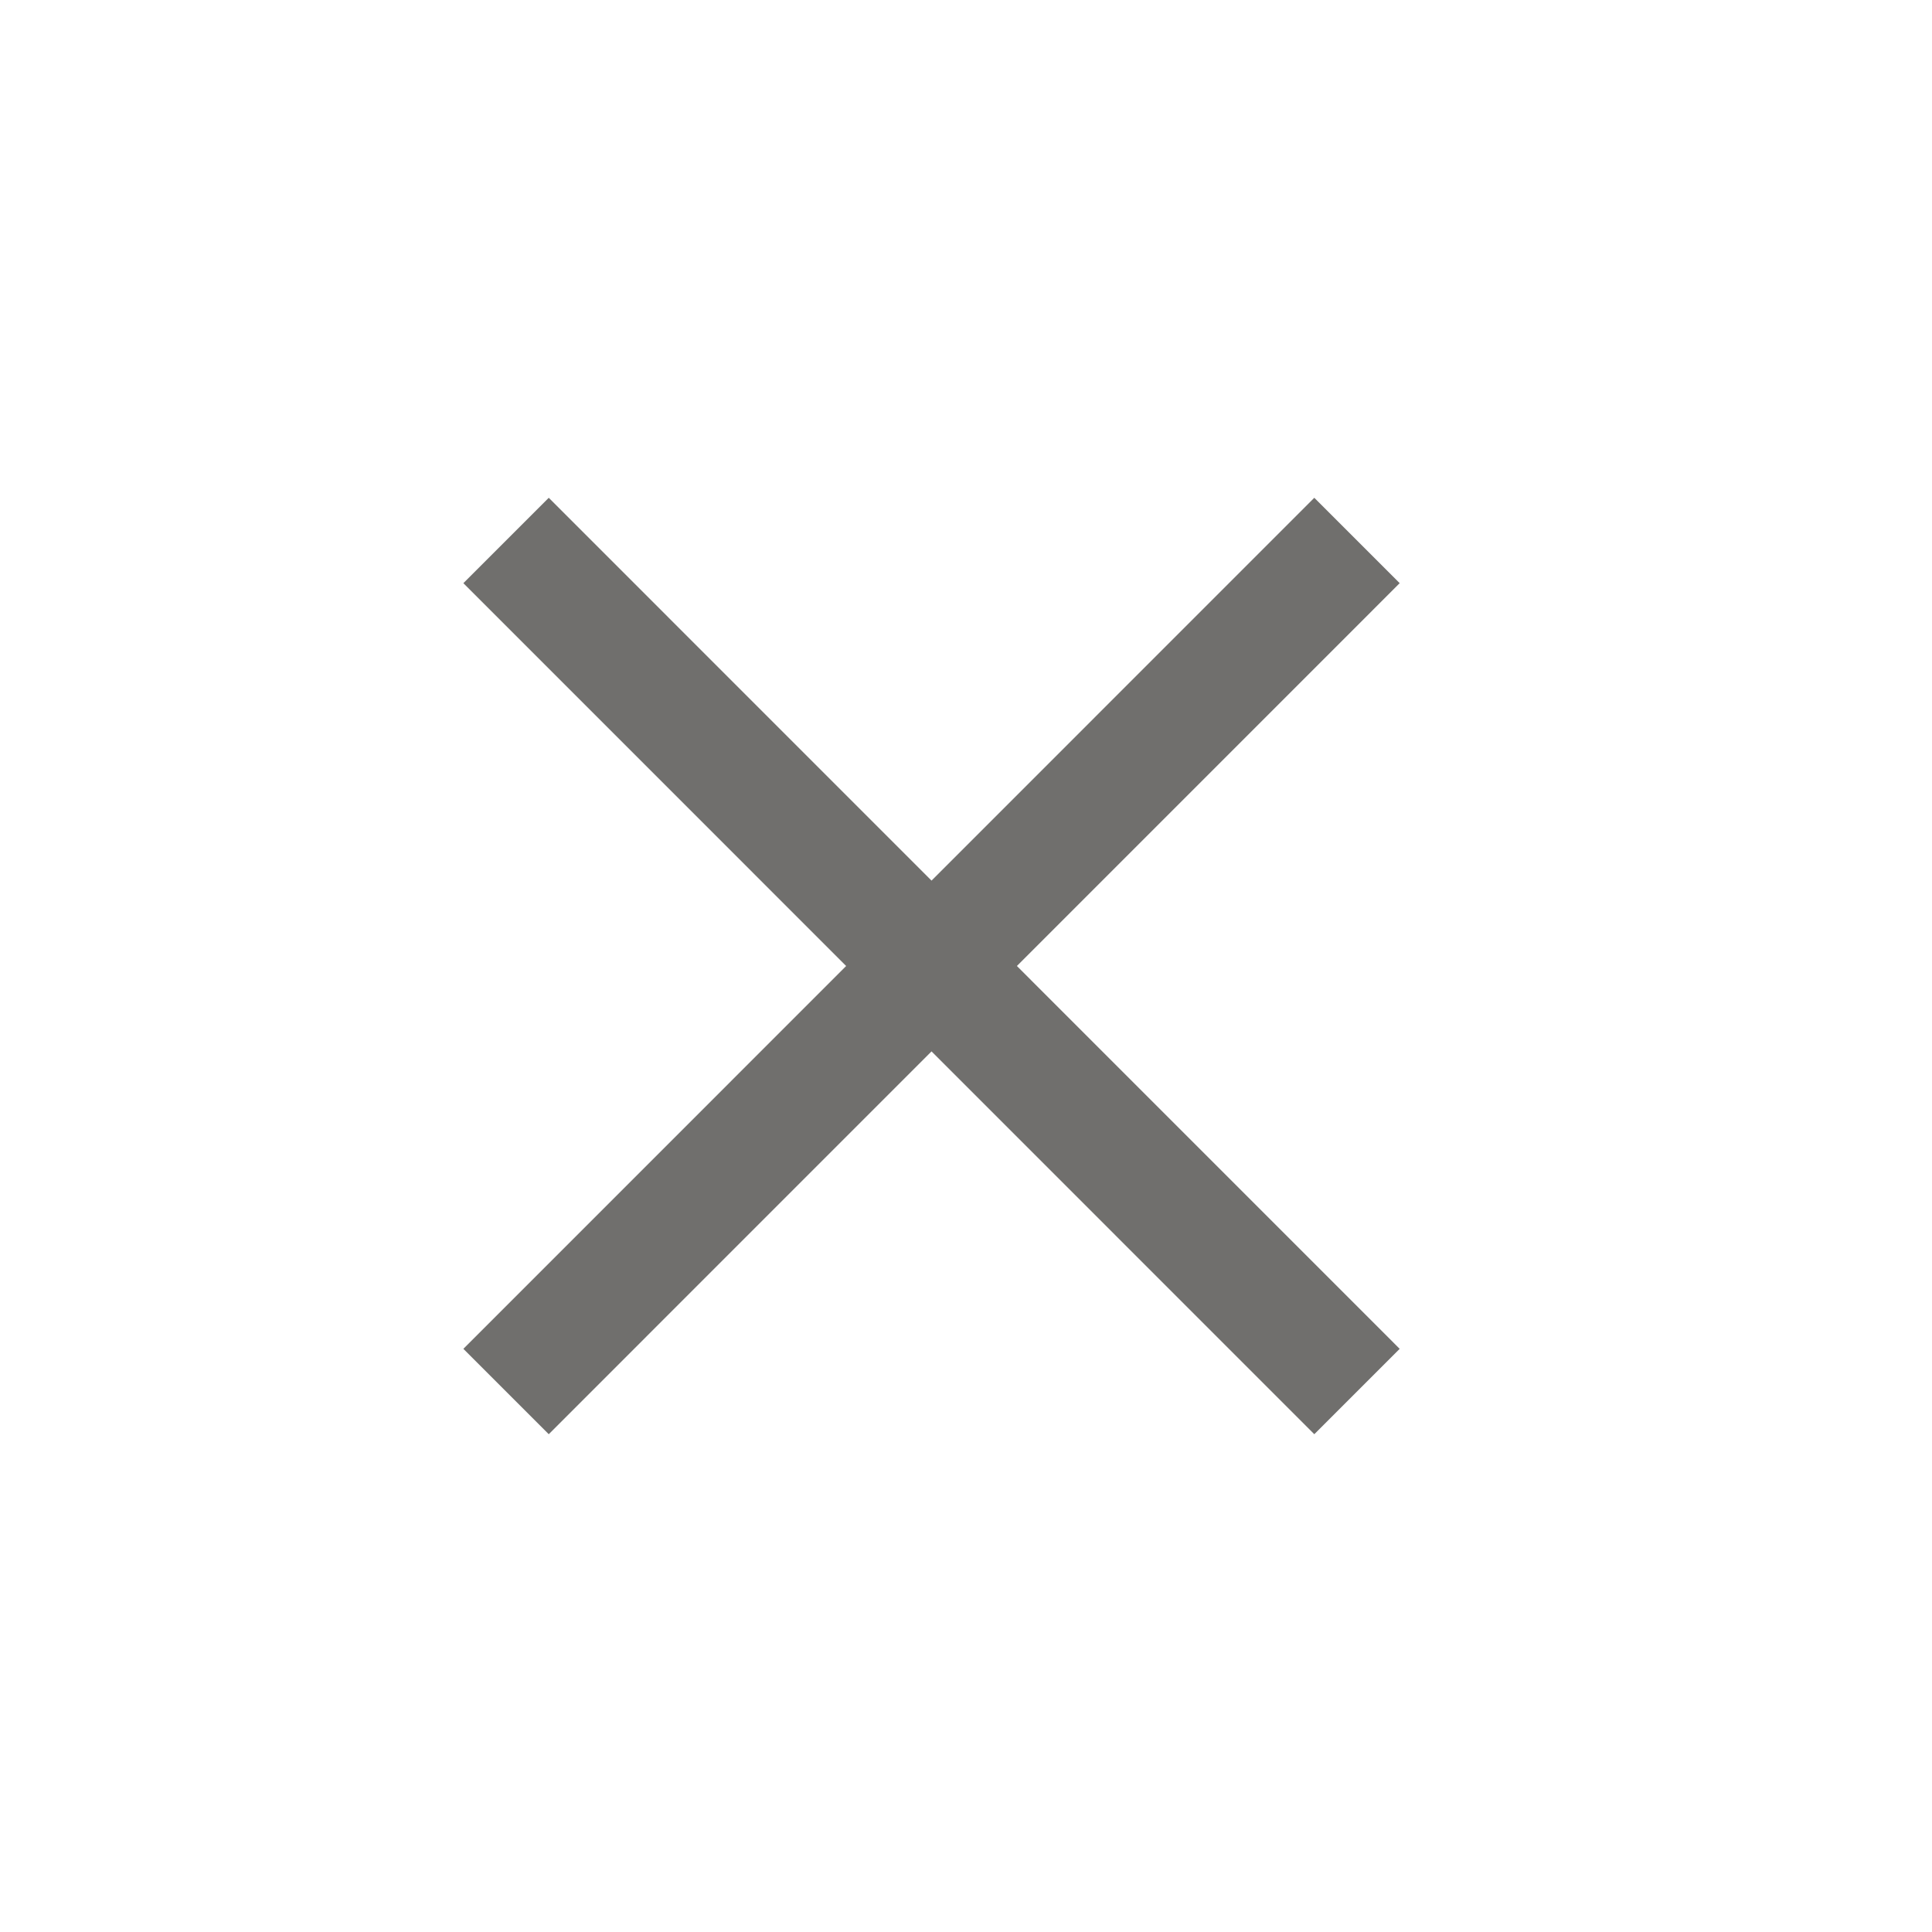
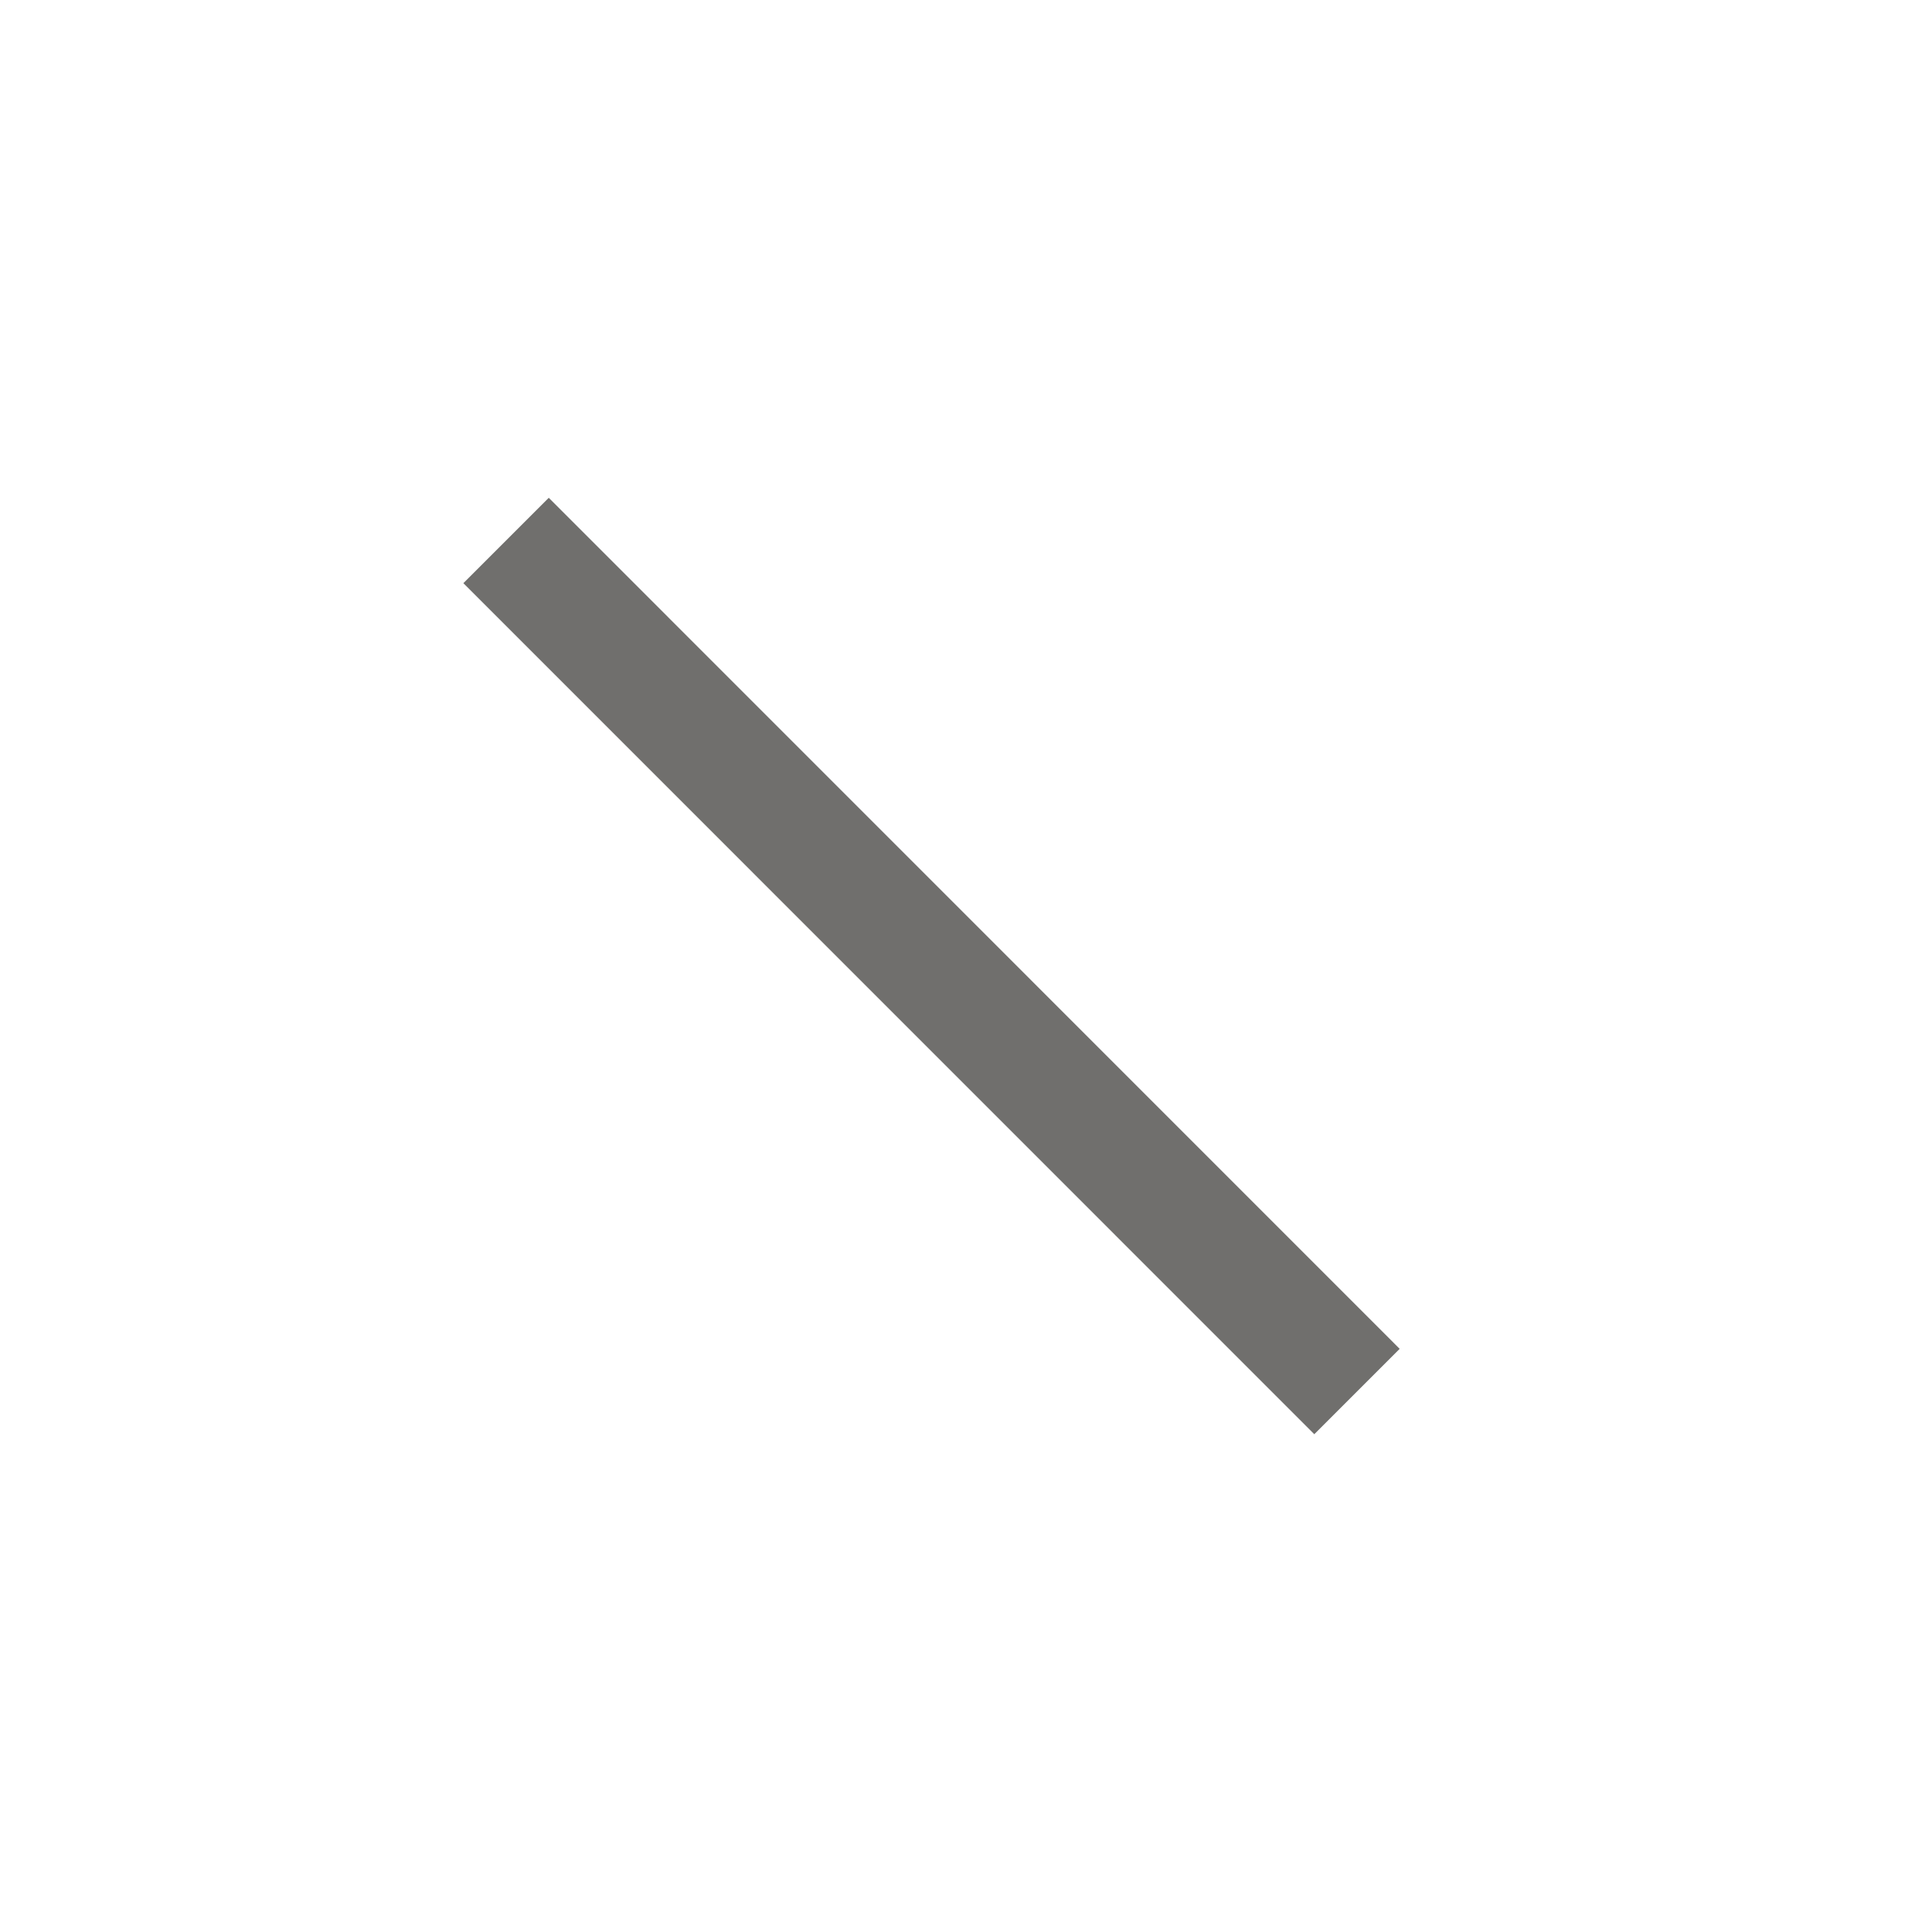
<svg xmlns="http://www.w3.org/2000/svg" width="16" height="16" viewBox="0 0 16 16" fill="none">
  <path d="M4.191 4.476L11.238 11.524" stroke="#706F6D" stroke-linejoin="round" />
-   <path d="M4.191 11.524L11.238 4.476" stroke="#706F6D" stroke-linejoin="round" />
</svg>